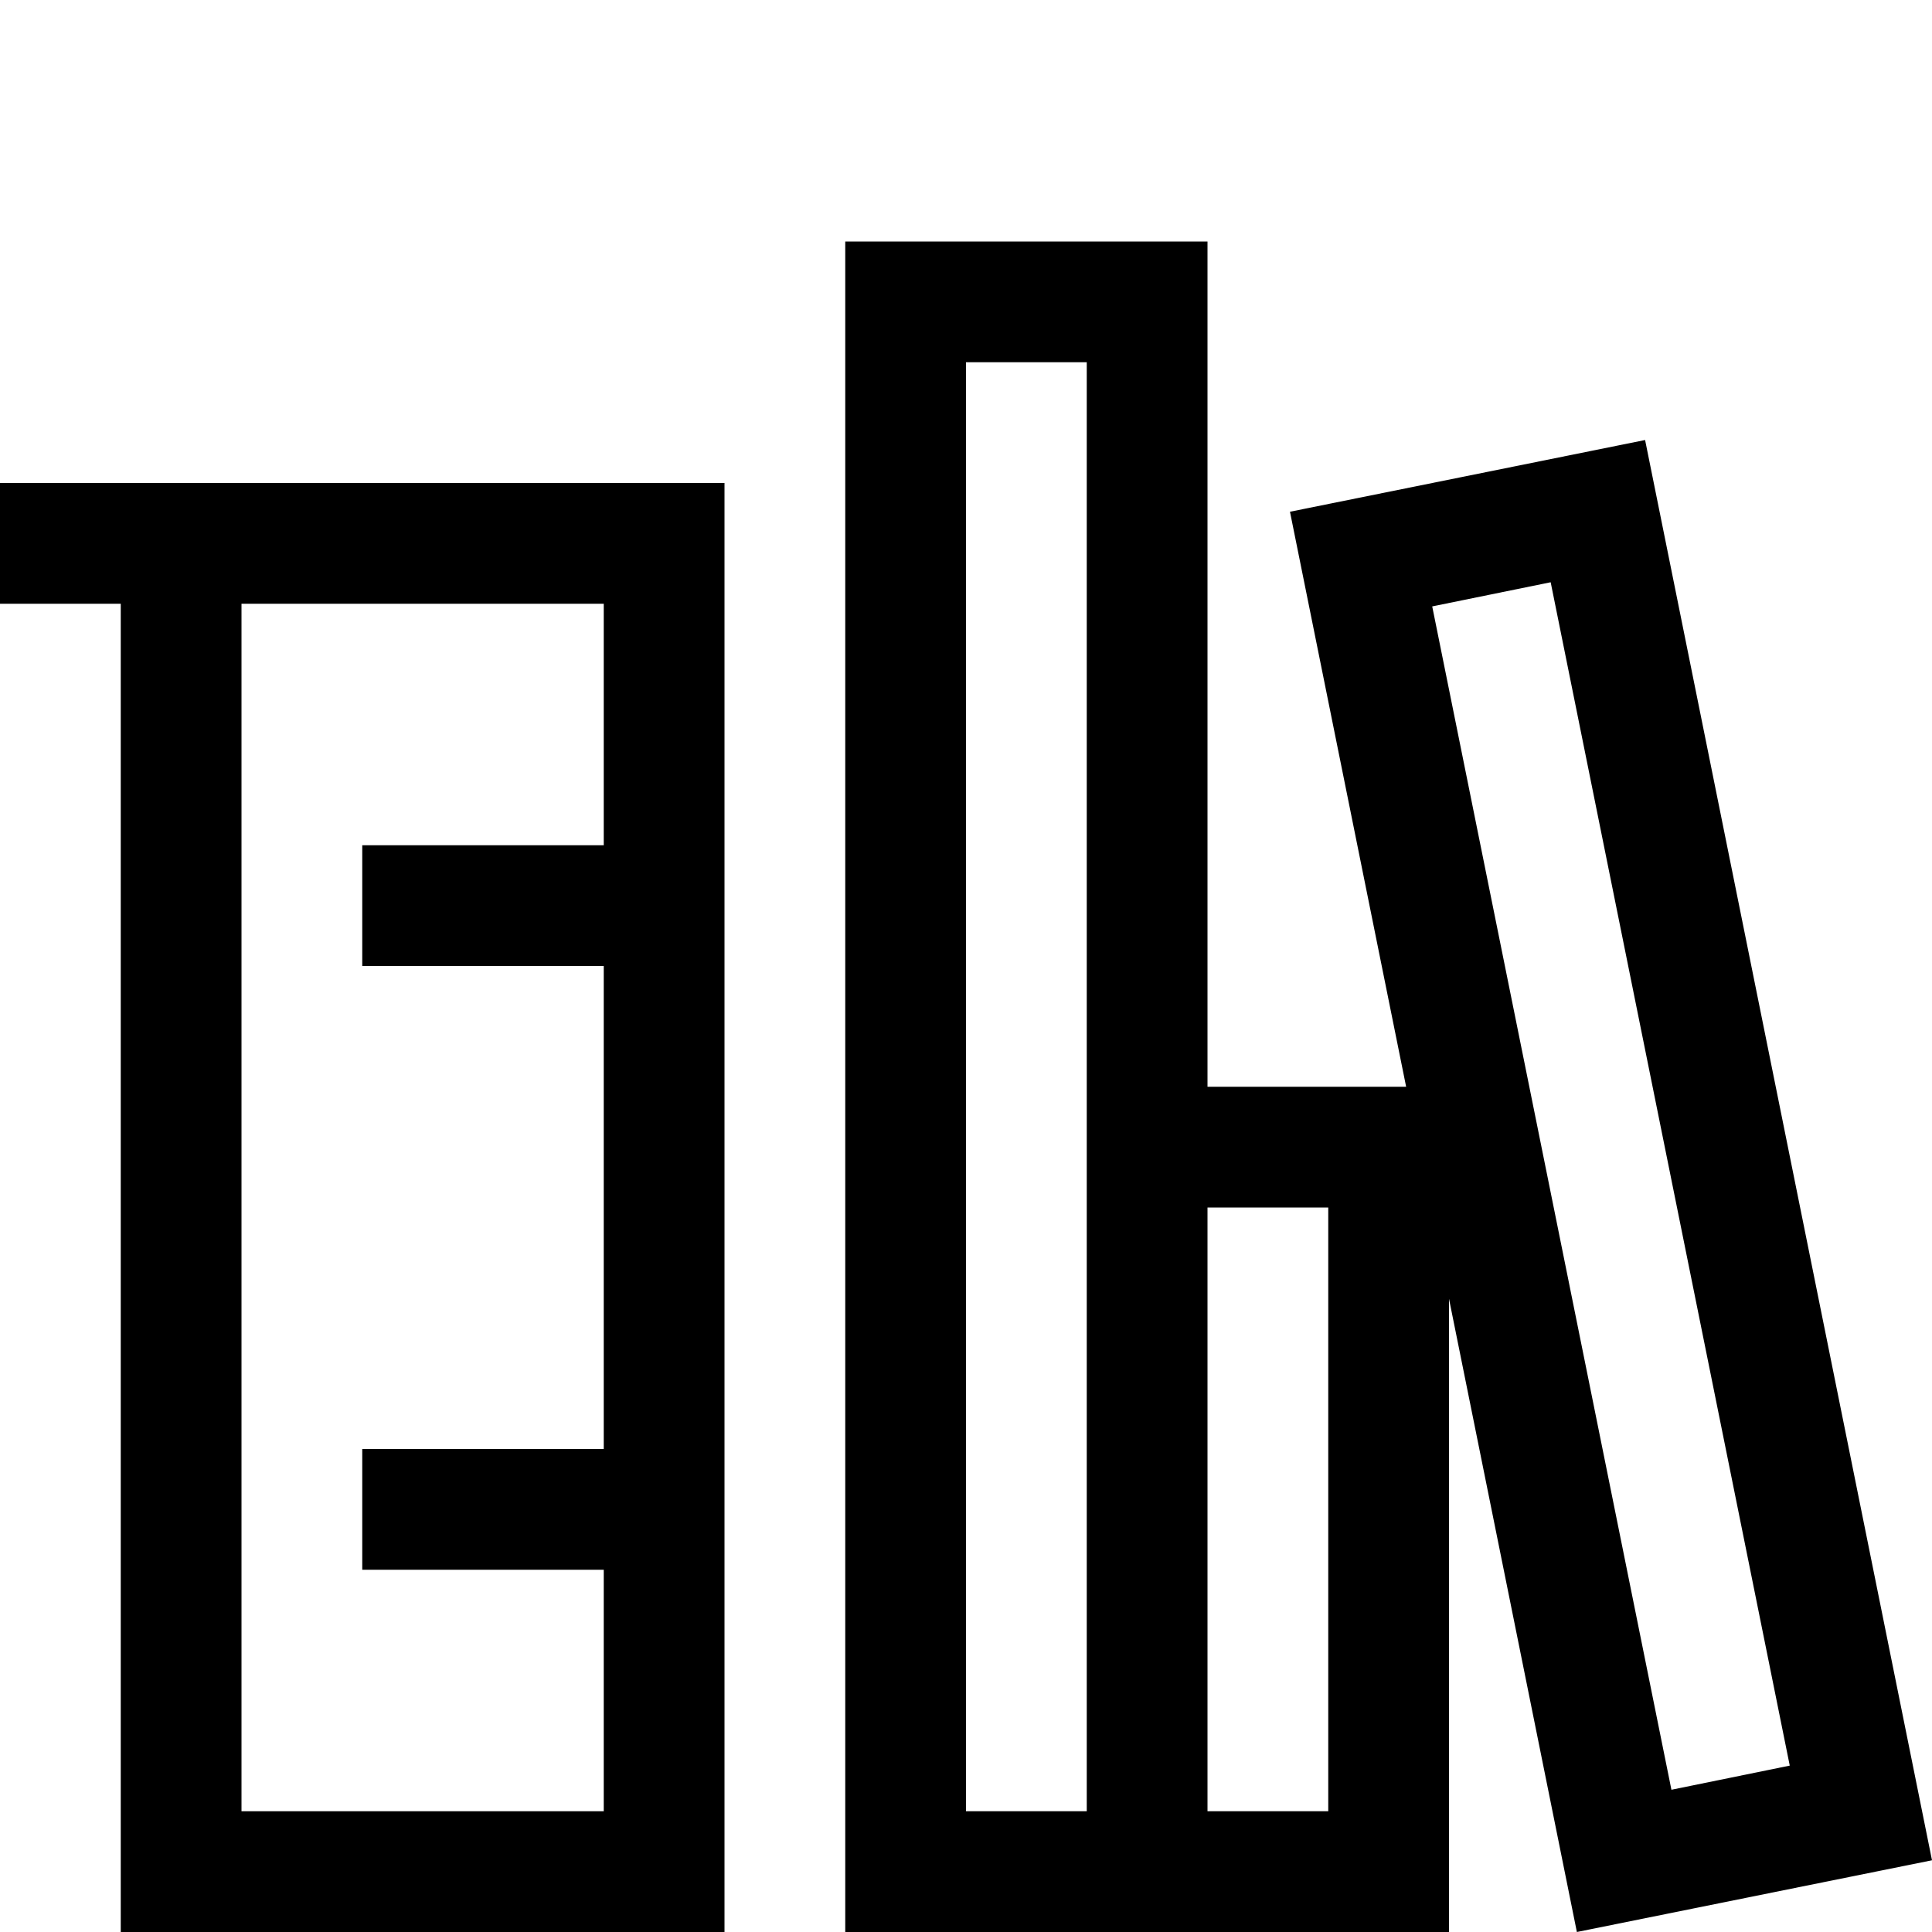
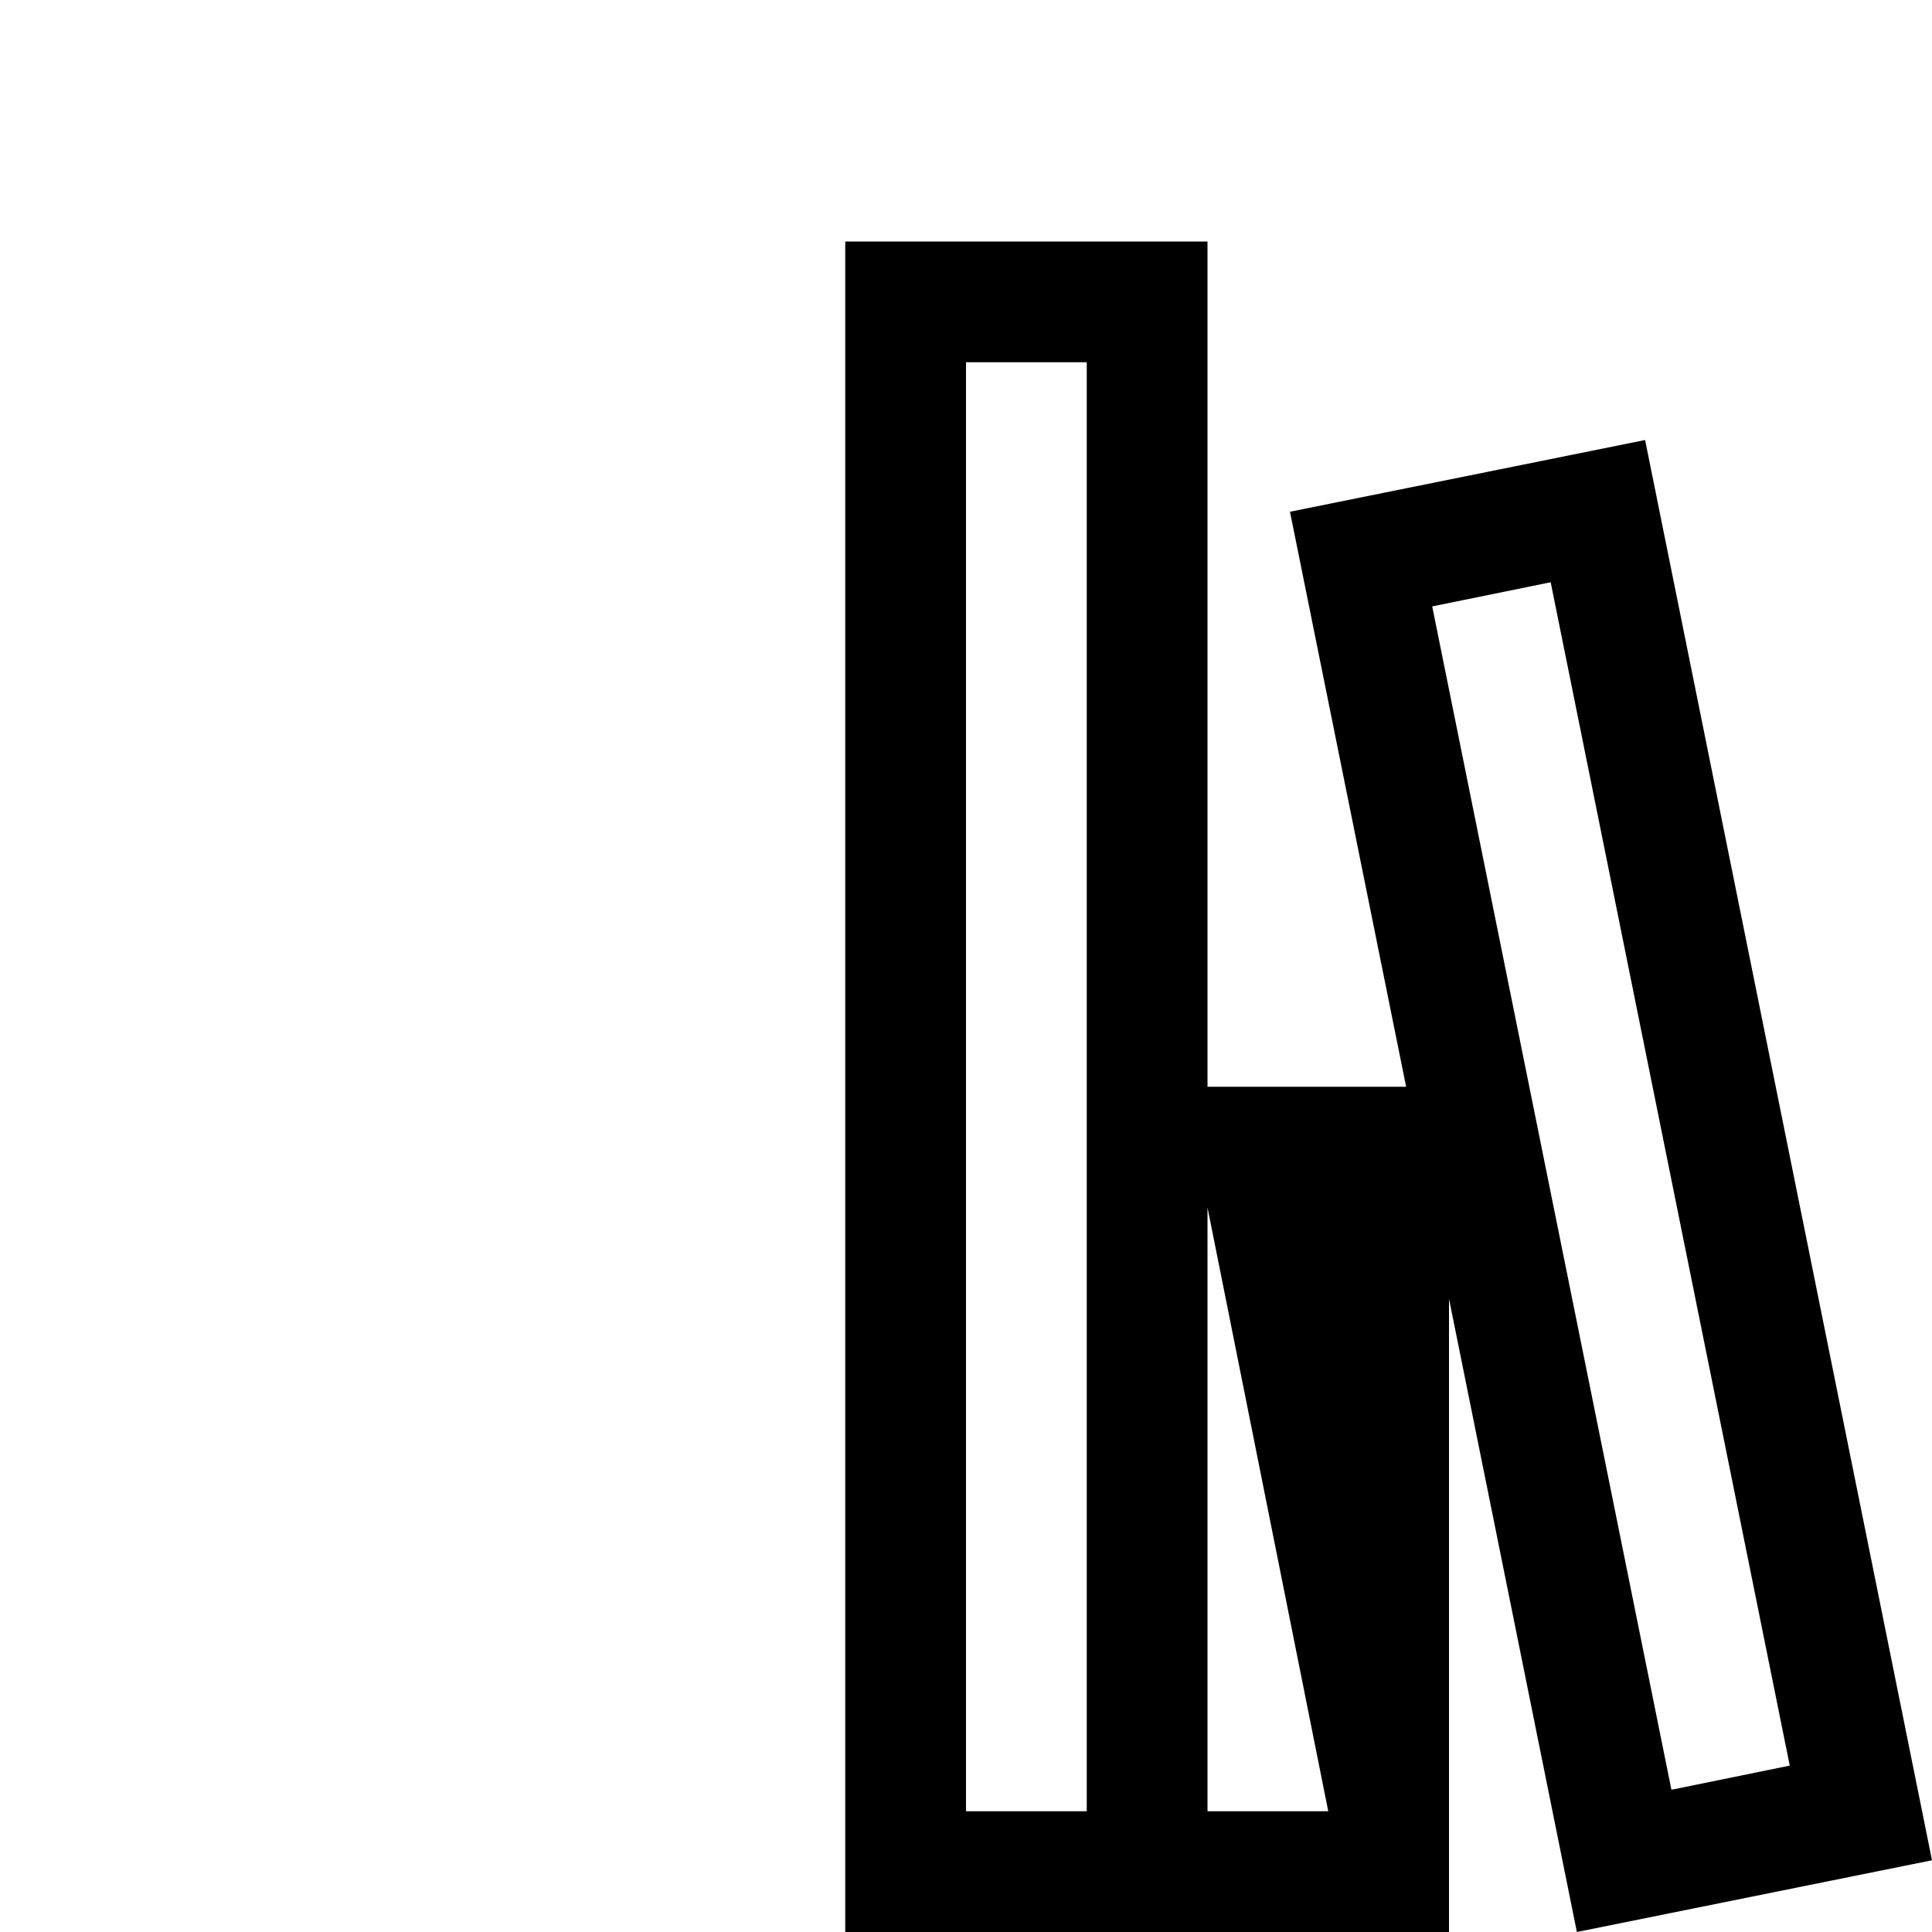
<svg xmlns="http://www.w3.org/2000/svg" id="Ebene_1" data-name="Ebene 1" viewBox="0 0 16 16">
-   <path d="M16,15.406,13.624,3.644l-2.941.594L11.645,9H10V2H7V16h5V10.756L13.059,16ZM9,15H8V3H9Zm2,0H10V10h1ZM12.842,4.822l1.98,9.8-.98.2-1.981-9.8Z" />
-   <path d="M0,4V5H1V16H6V4ZM5,5V7H3V8H5v4H3v1H5v2H2V5Z" />
+   <path d="M16,15.406,13.624,3.644l-2.941.594L11.645,9H10V2H7V16h5V10.756L13.059,16ZM9,15H8V3H9Zm2,0H10V10ZM12.842,4.822l1.98,9.8-.98.2-1.981-9.8Z" />
</svg>